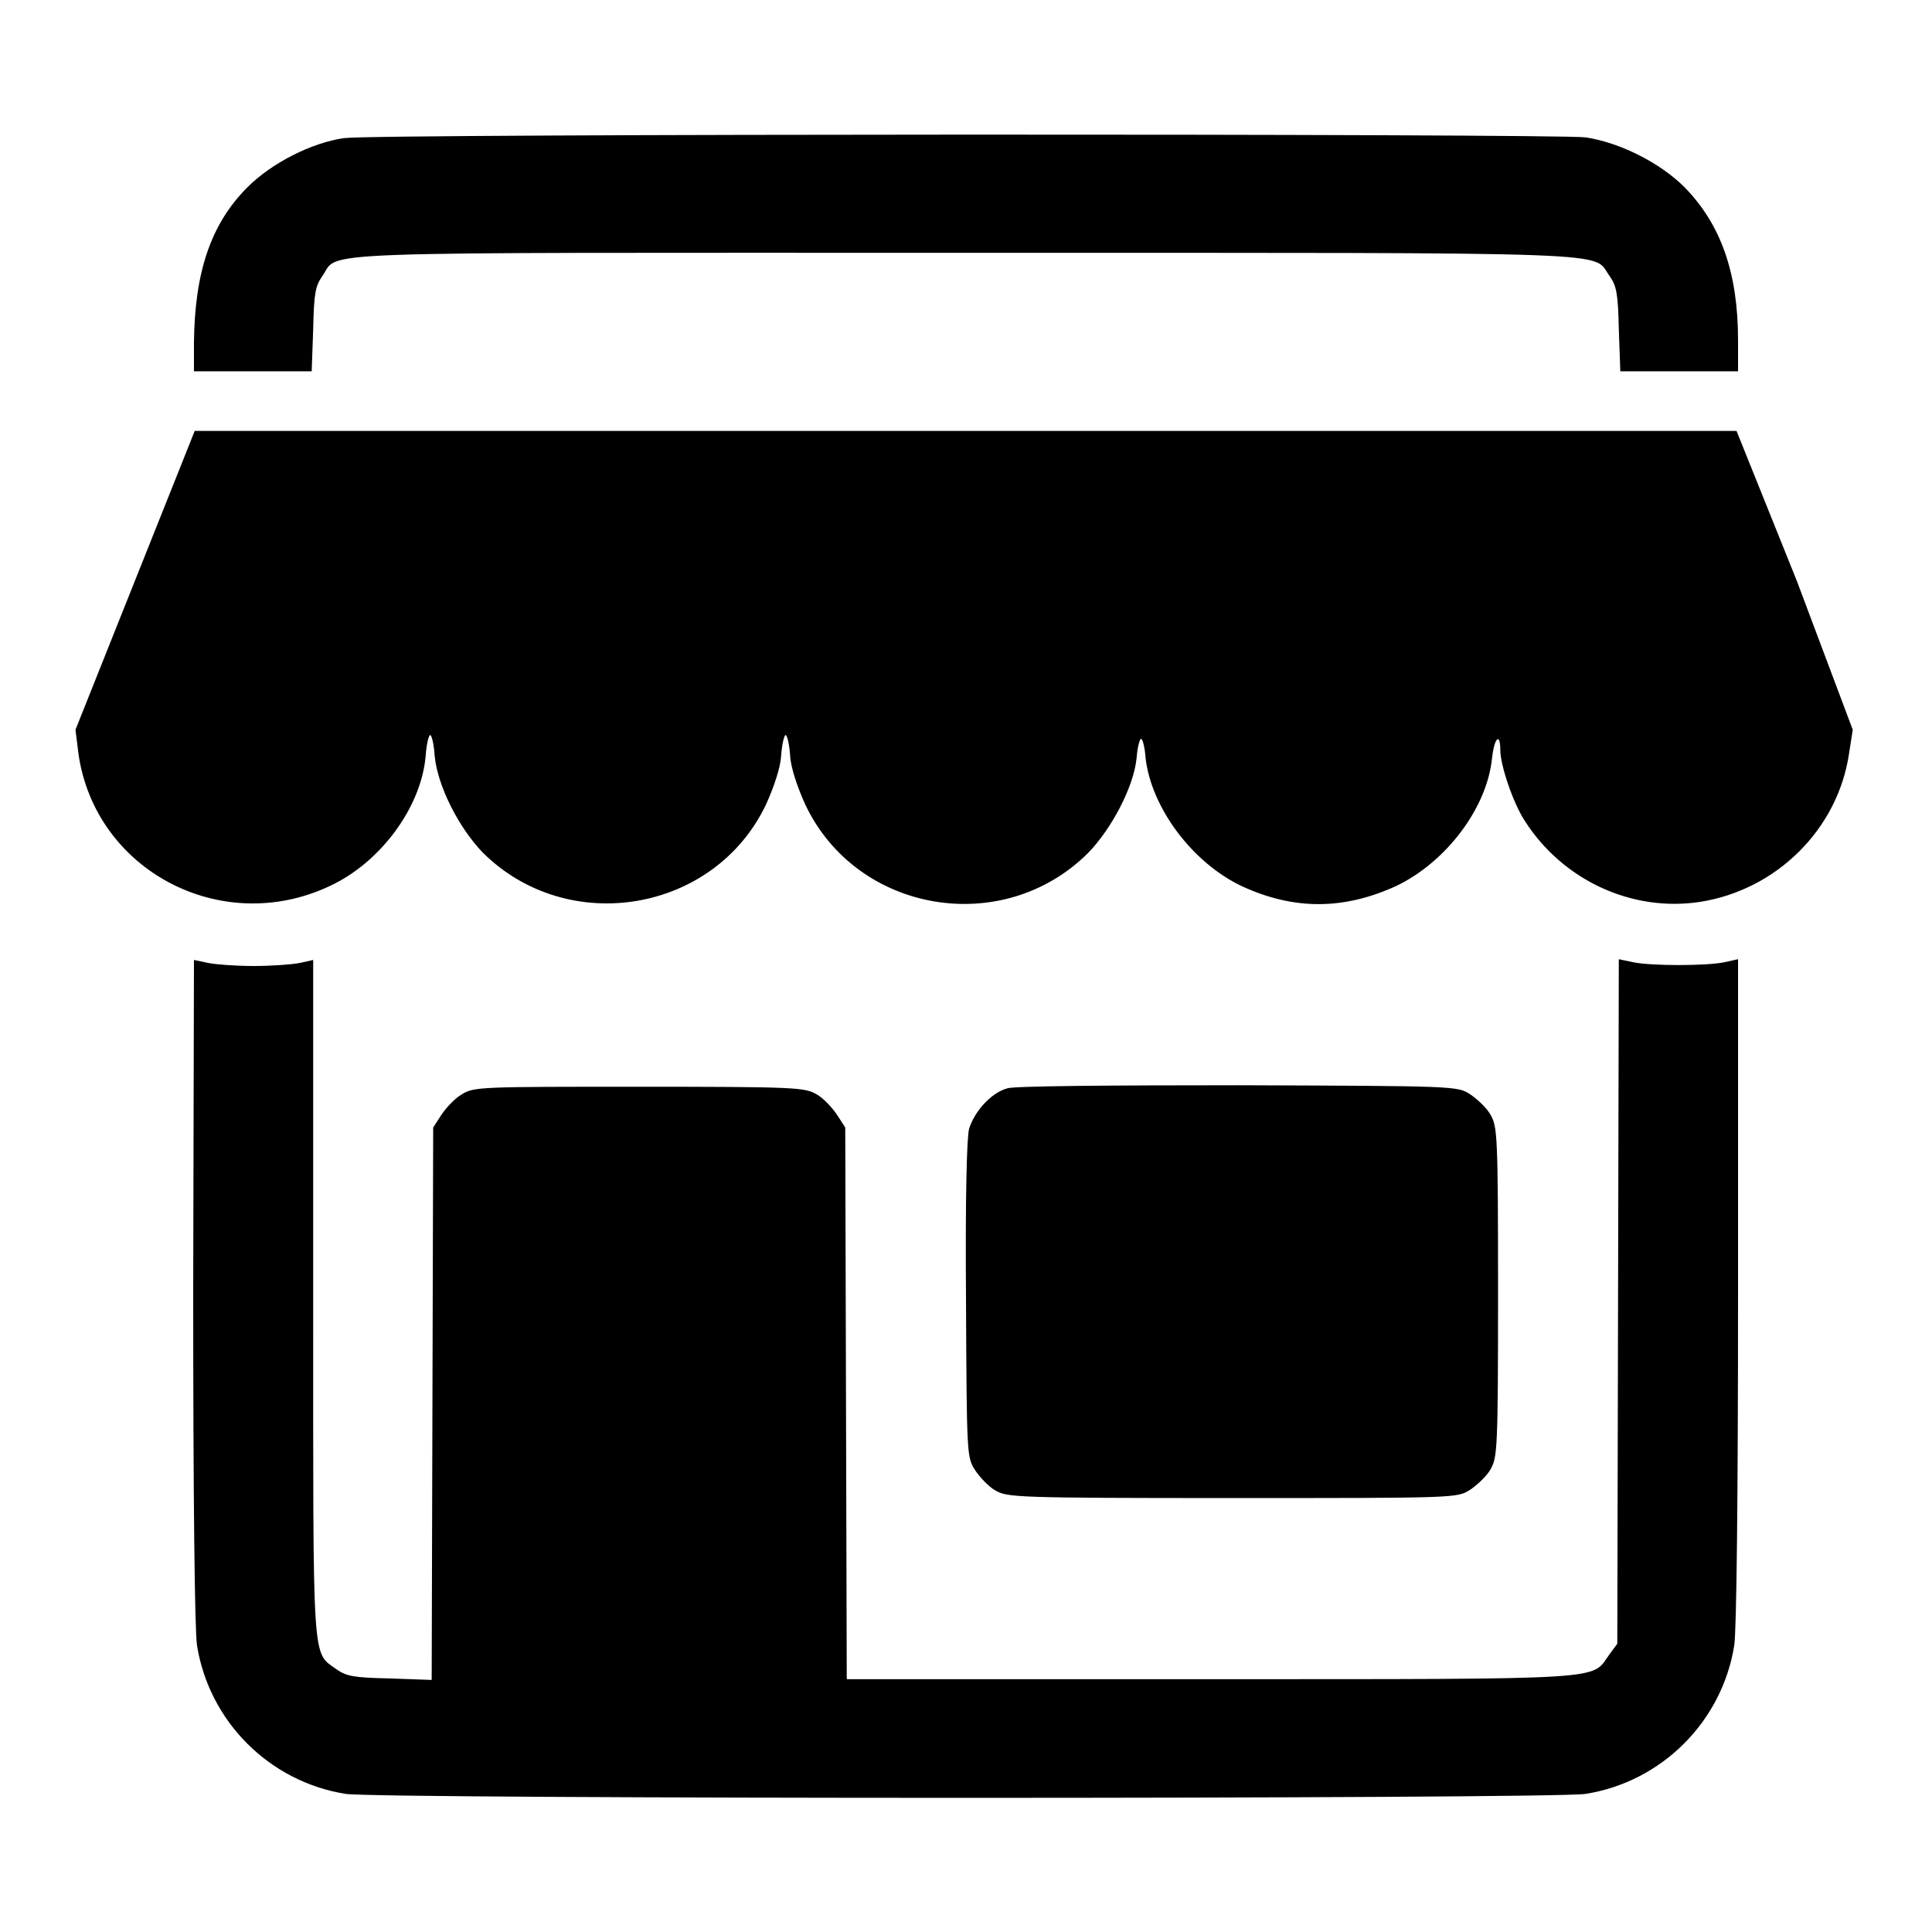
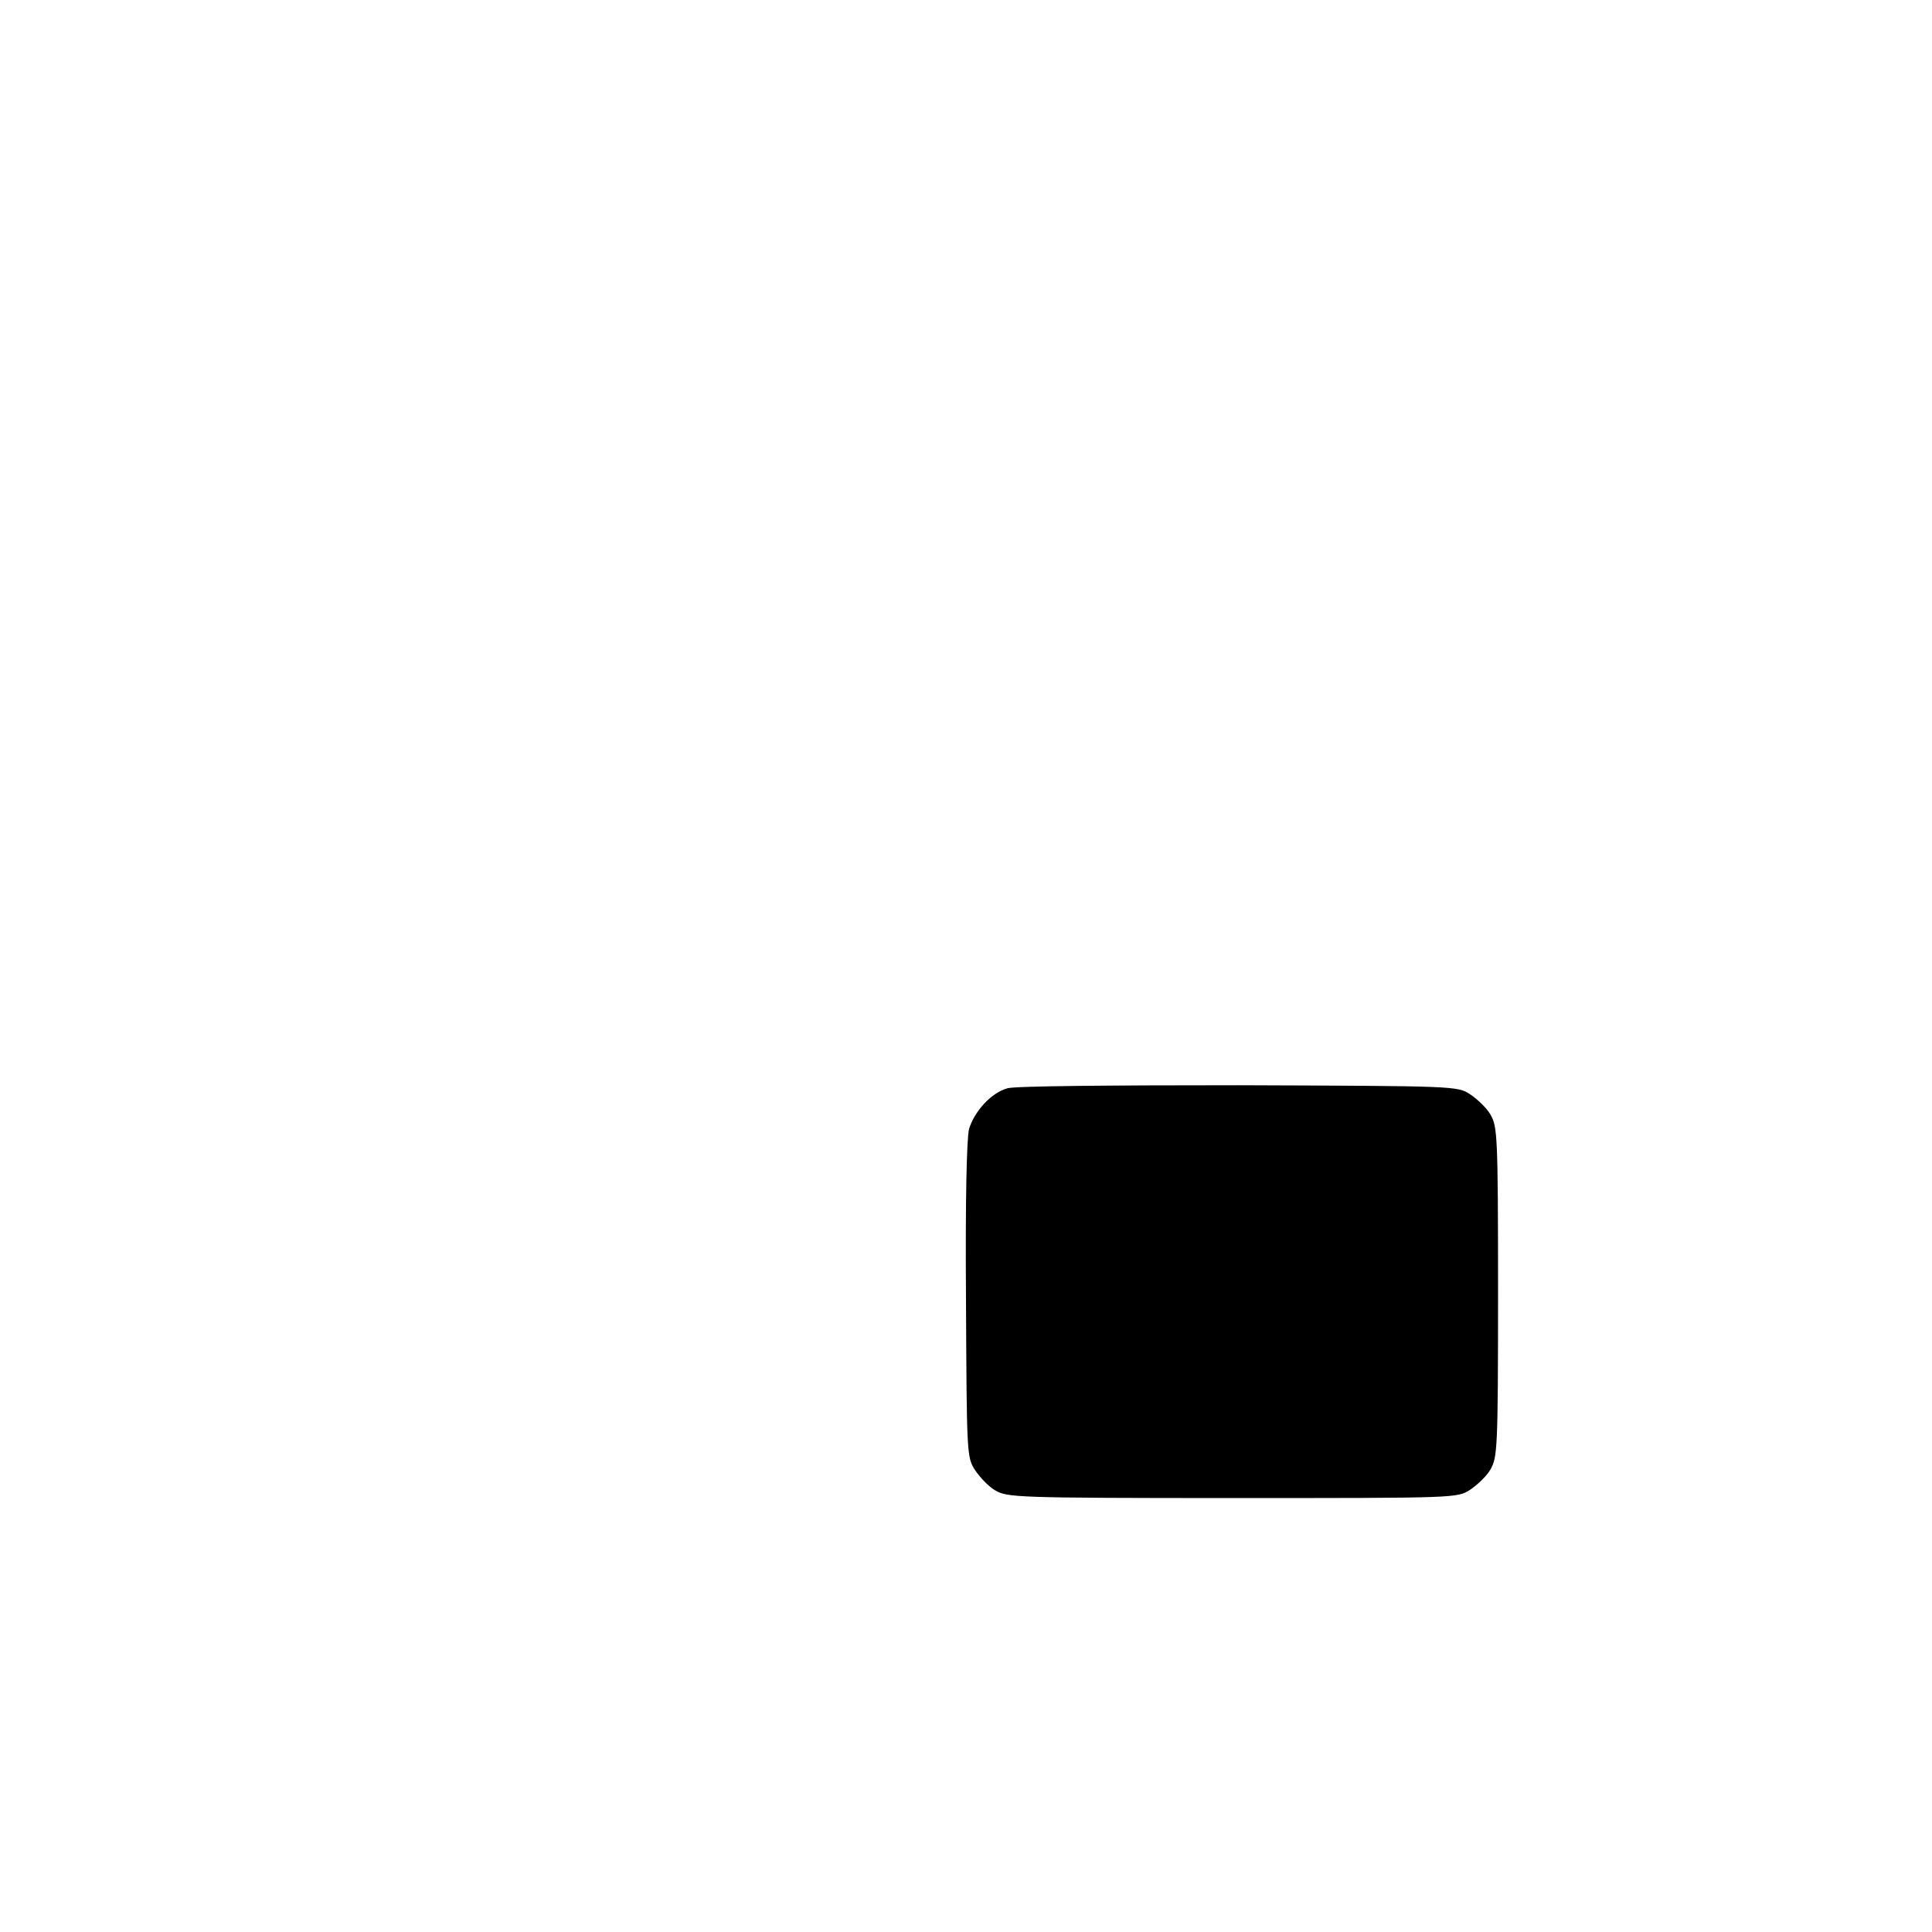
<svg xmlns="http://www.w3.org/2000/svg" version="1.1" x="0px" y="0px" viewBox="0 0 256 256" enable-background="new 0 0 256 256" xml:space="preserve">
  <g>
    <g>
      <g>
-         <path fill="#000000" d="M45.6,18.3c-4.3,0.6-9.6,3.3-12.8,6.5c-4.9,4.9-7,11.3-7.1,20.6v3.8h7.8h7.8l0.2-5.6c0.1-4.8,0.3-5.7,1.2-7c2.4-3.4-4.2-3.1,85.3-3.1c89.4,0,82.8-0.2,85.3,3.1c0.9,1.3,1.1,2.3,1.2,7l0.2,5.6h7.8h7.8v-4.1c0-9-2.3-15.4-7.1-20.3c-3.2-3.2-8.5-5.9-13.1-6.6C206.1,17.7,49.9,17.7,45.6,18.3z" />
-         <path fill="#000000" d="M17.9,76.9L10,96.7l0.4,3.2c2.2,15.4,18.9,24.3,33.3,17.5c6.7-3.1,12.1-10.4,12.7-17.2c0.1-1.5,0.4-2.8,0.6-2.8s0.5,1.2,0.6,2.8c0.4,4,3.2,9.5,6.4,12.8c11.3,11.2,30.7,7.9,37.5-6.4c1-2.2,1.9-4.8,2-6.4c0.1-1.5,0.4-2.8,0.6-2.8s0.5,1.2,0.6,2.8c0.1,1.6,1,4.2,2,6.4c6.8,14.4,26.2,17.7,37.5,6.4c3.1-3.2,6-8.7,6.4-12.5c0.1-1.4,0.4-2.6,0.6-2.6s0.5,1.1,0.6,2.6c0.8,6.6,6.2,13.8,12.7,16.9c6.9,3.2,13.5,3.2,20.5,0c6.5-3.1,12-10.2,12.7-16.9c0.3-2.8,1.1-3.5,1.1-1.1c0,2,1.7,7,3.2,9.3c5,7.9,14.2,12.2,23.3,10.8c10.1-1.6,18.2-9.6,19.7-19.6l0.5-3.2L238.1,77l-8-19.9H128H25.8L17.9,76.9z" />
-         <path fill="#000000" d="M25.6,171c0,27.6,0.2,45,0.5,47c1.6,10.1,9.6,18.1,19.7,19.7c4.4,0.7,159.9,0.7,164.3,0c10.1-1.6,18.1-9.6,19.7-19.7c0.3-2,0.5-19.4,0.5-47v-43.9l-1.8,0.4c-2.4,0.5-9.7,0.5-12.1,0l-1.9-0.4l-0.1,45.4l-0.1,45.3l-1.1,1.5c-2.4,3.3,0.6,3.2-52.7,3.2h-48.3l-0.1-36.6l-0.1-36.5l-1.1-1.7c-0.6-0.9-1.8-2.2-2.7-2.7c-1.6-0.9-2.5-1-23.5-1c-21,0-21.9,0-23.5,1c-0.9,0.5-2.1,1.8-2.7,2.7l-1.1,1.7l-0.1,36.6l-0.1,36.6l-5.6-0.2c-4.8-0.1-5.7-0.3-7-1.2c-3.3-2.4-3.1,0.2-3.1-49.2v-44.8l-1.8,0.4c-1,0.2-3.7,0.4-6.1,0.4c-2.3,0-5-0.2-6-0.4l-1.9-0.4L25.6,171L25.6,171z" />
        <path fill="#000000" d="M133.5,144.2c-2.2,0.6-4.4,3.1-5.1,5.4c-0.3,1.3-0.5,9.1-0.4,22.7c0.1,20.4,0.1,20.8,1.2,22.5c0.6,0.9,1.8,2.2,2.7,2.7c1.6,0.9,2.5,1,31.4,1c29.7,0,29.8,0,31.5-1.1c0.9-0.6,2.2-1.8,2.7-2.7c0.9-1.6,1-2.5,1-23.5c0-21-0.1-21.9-1-23.5c-0.5-0.9-1.8-2.1-2.7-2.7c-1.7-1.1-1.9-1.1-30.7-1.2C147.3,143.8,134.5,143.9,133.5,144.2z" />
      </g>
    </g>
  </g>
</svg>